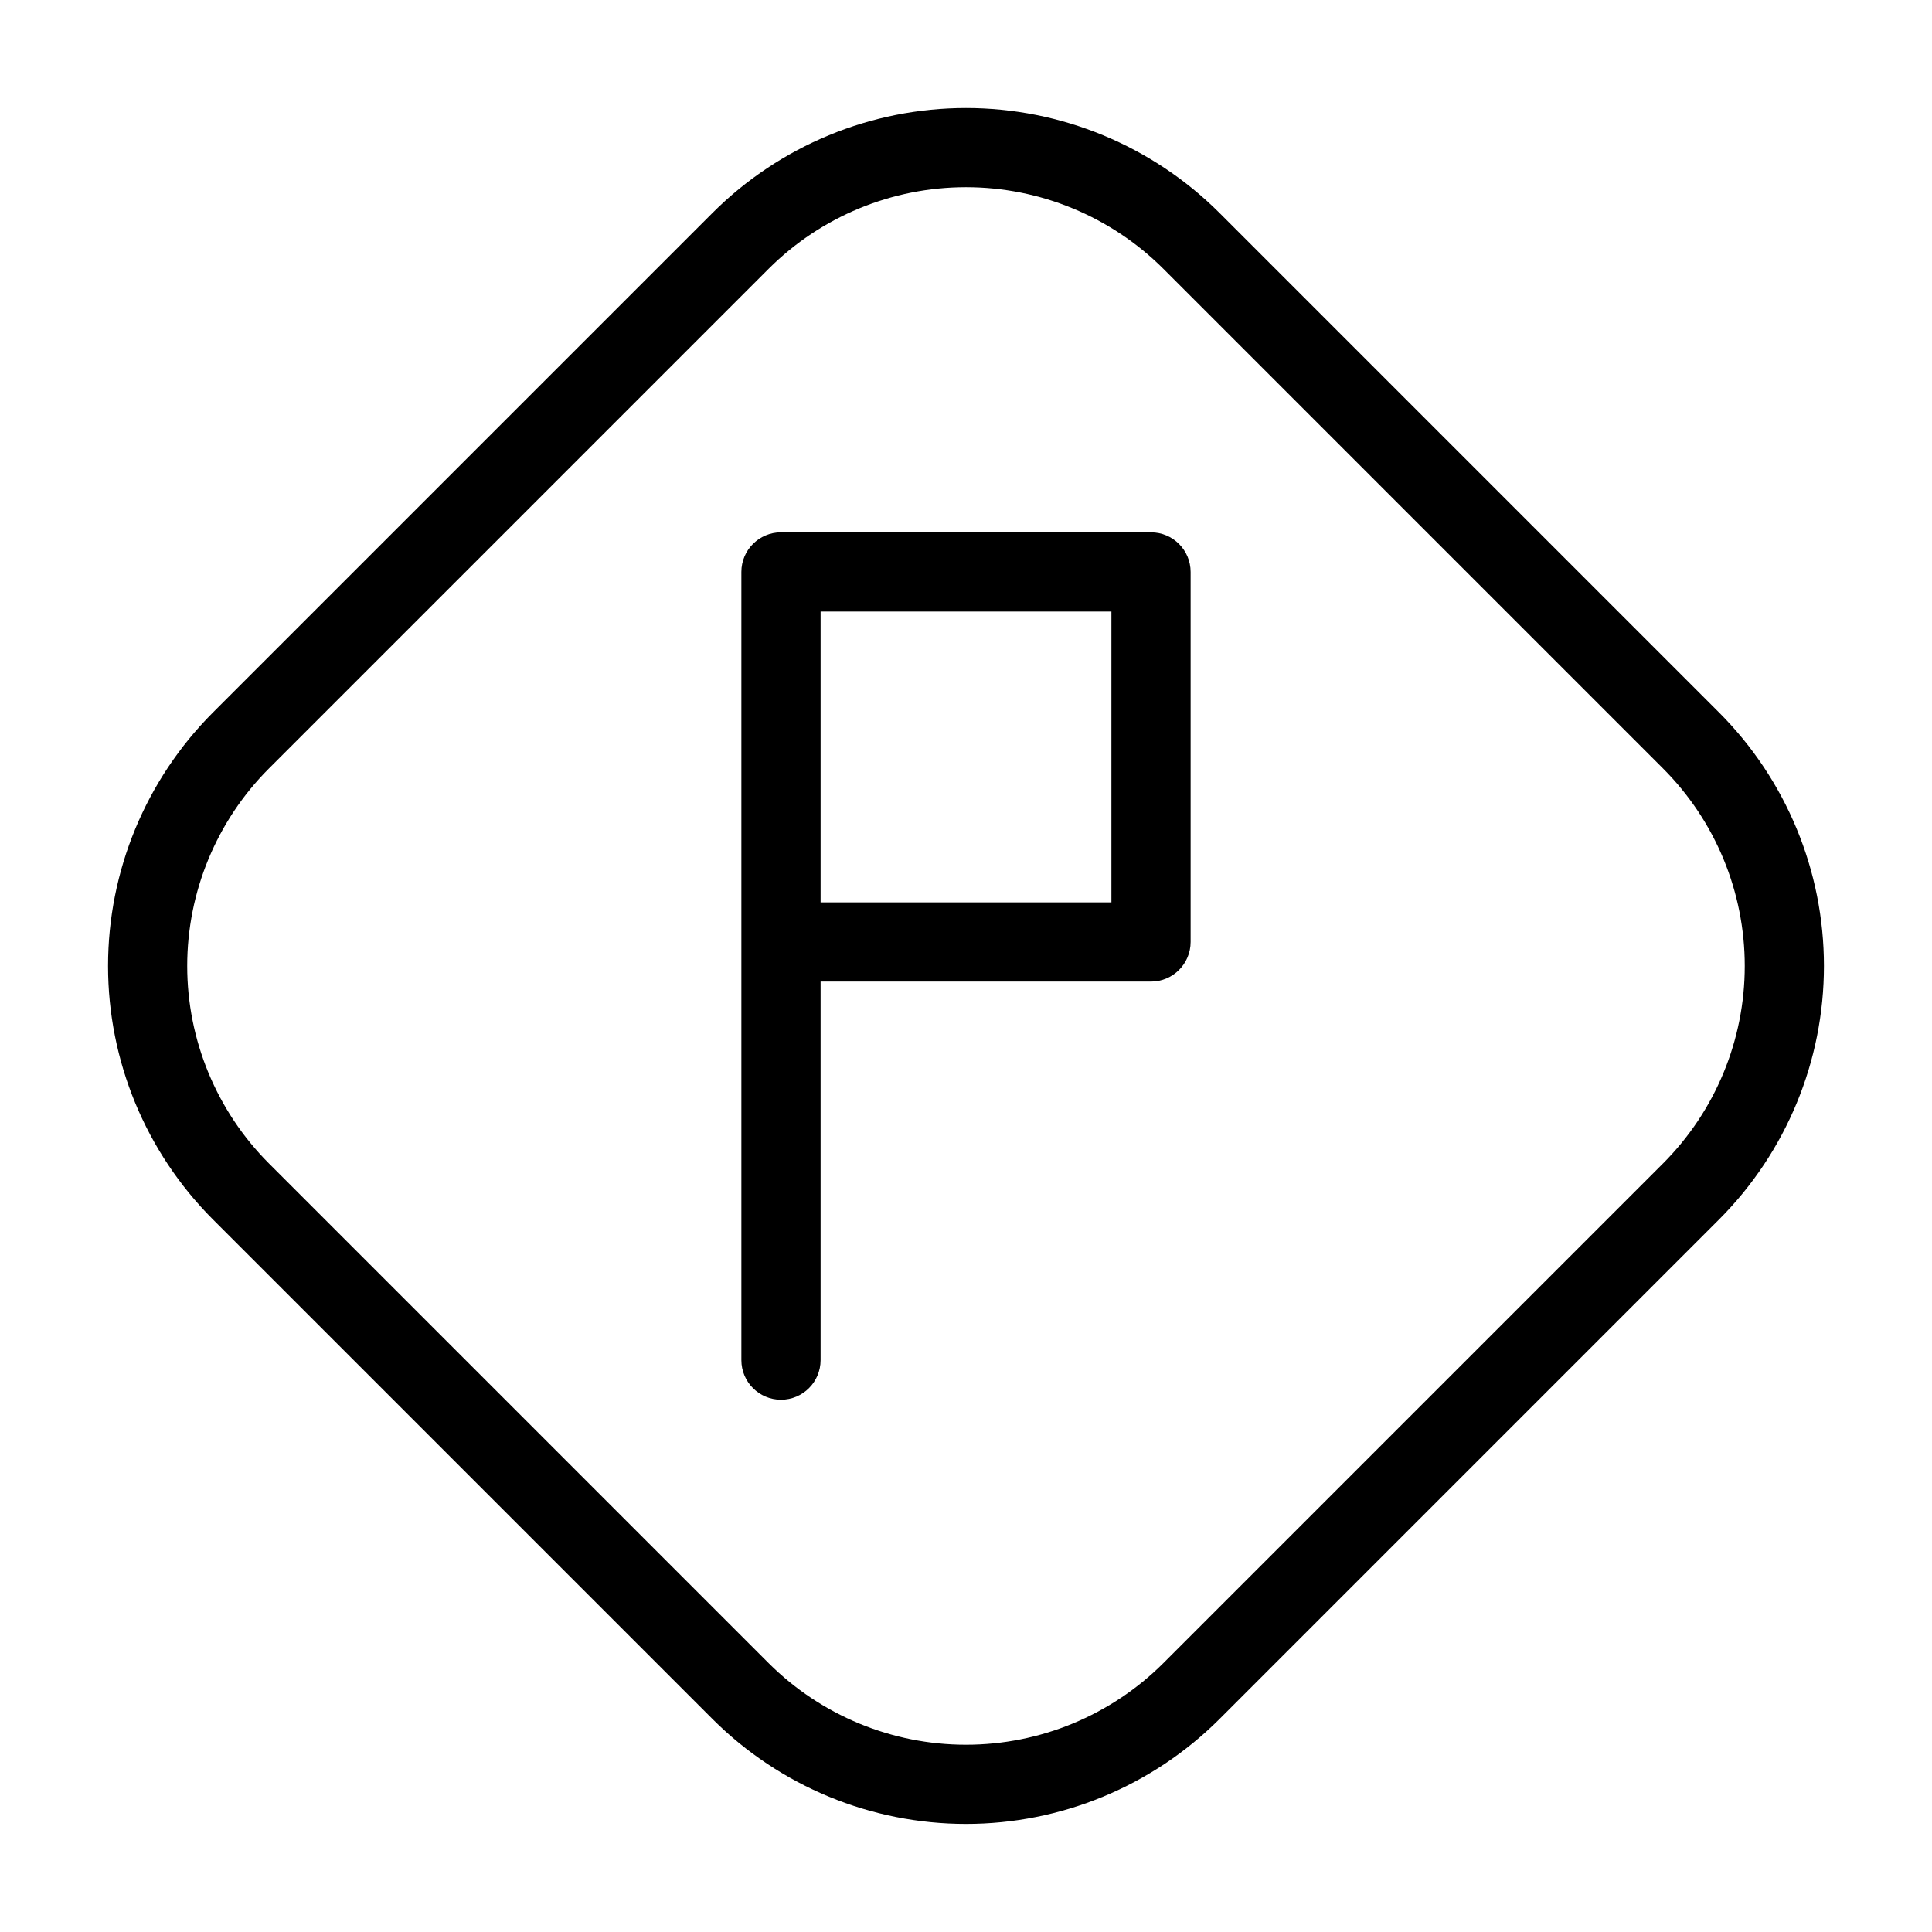
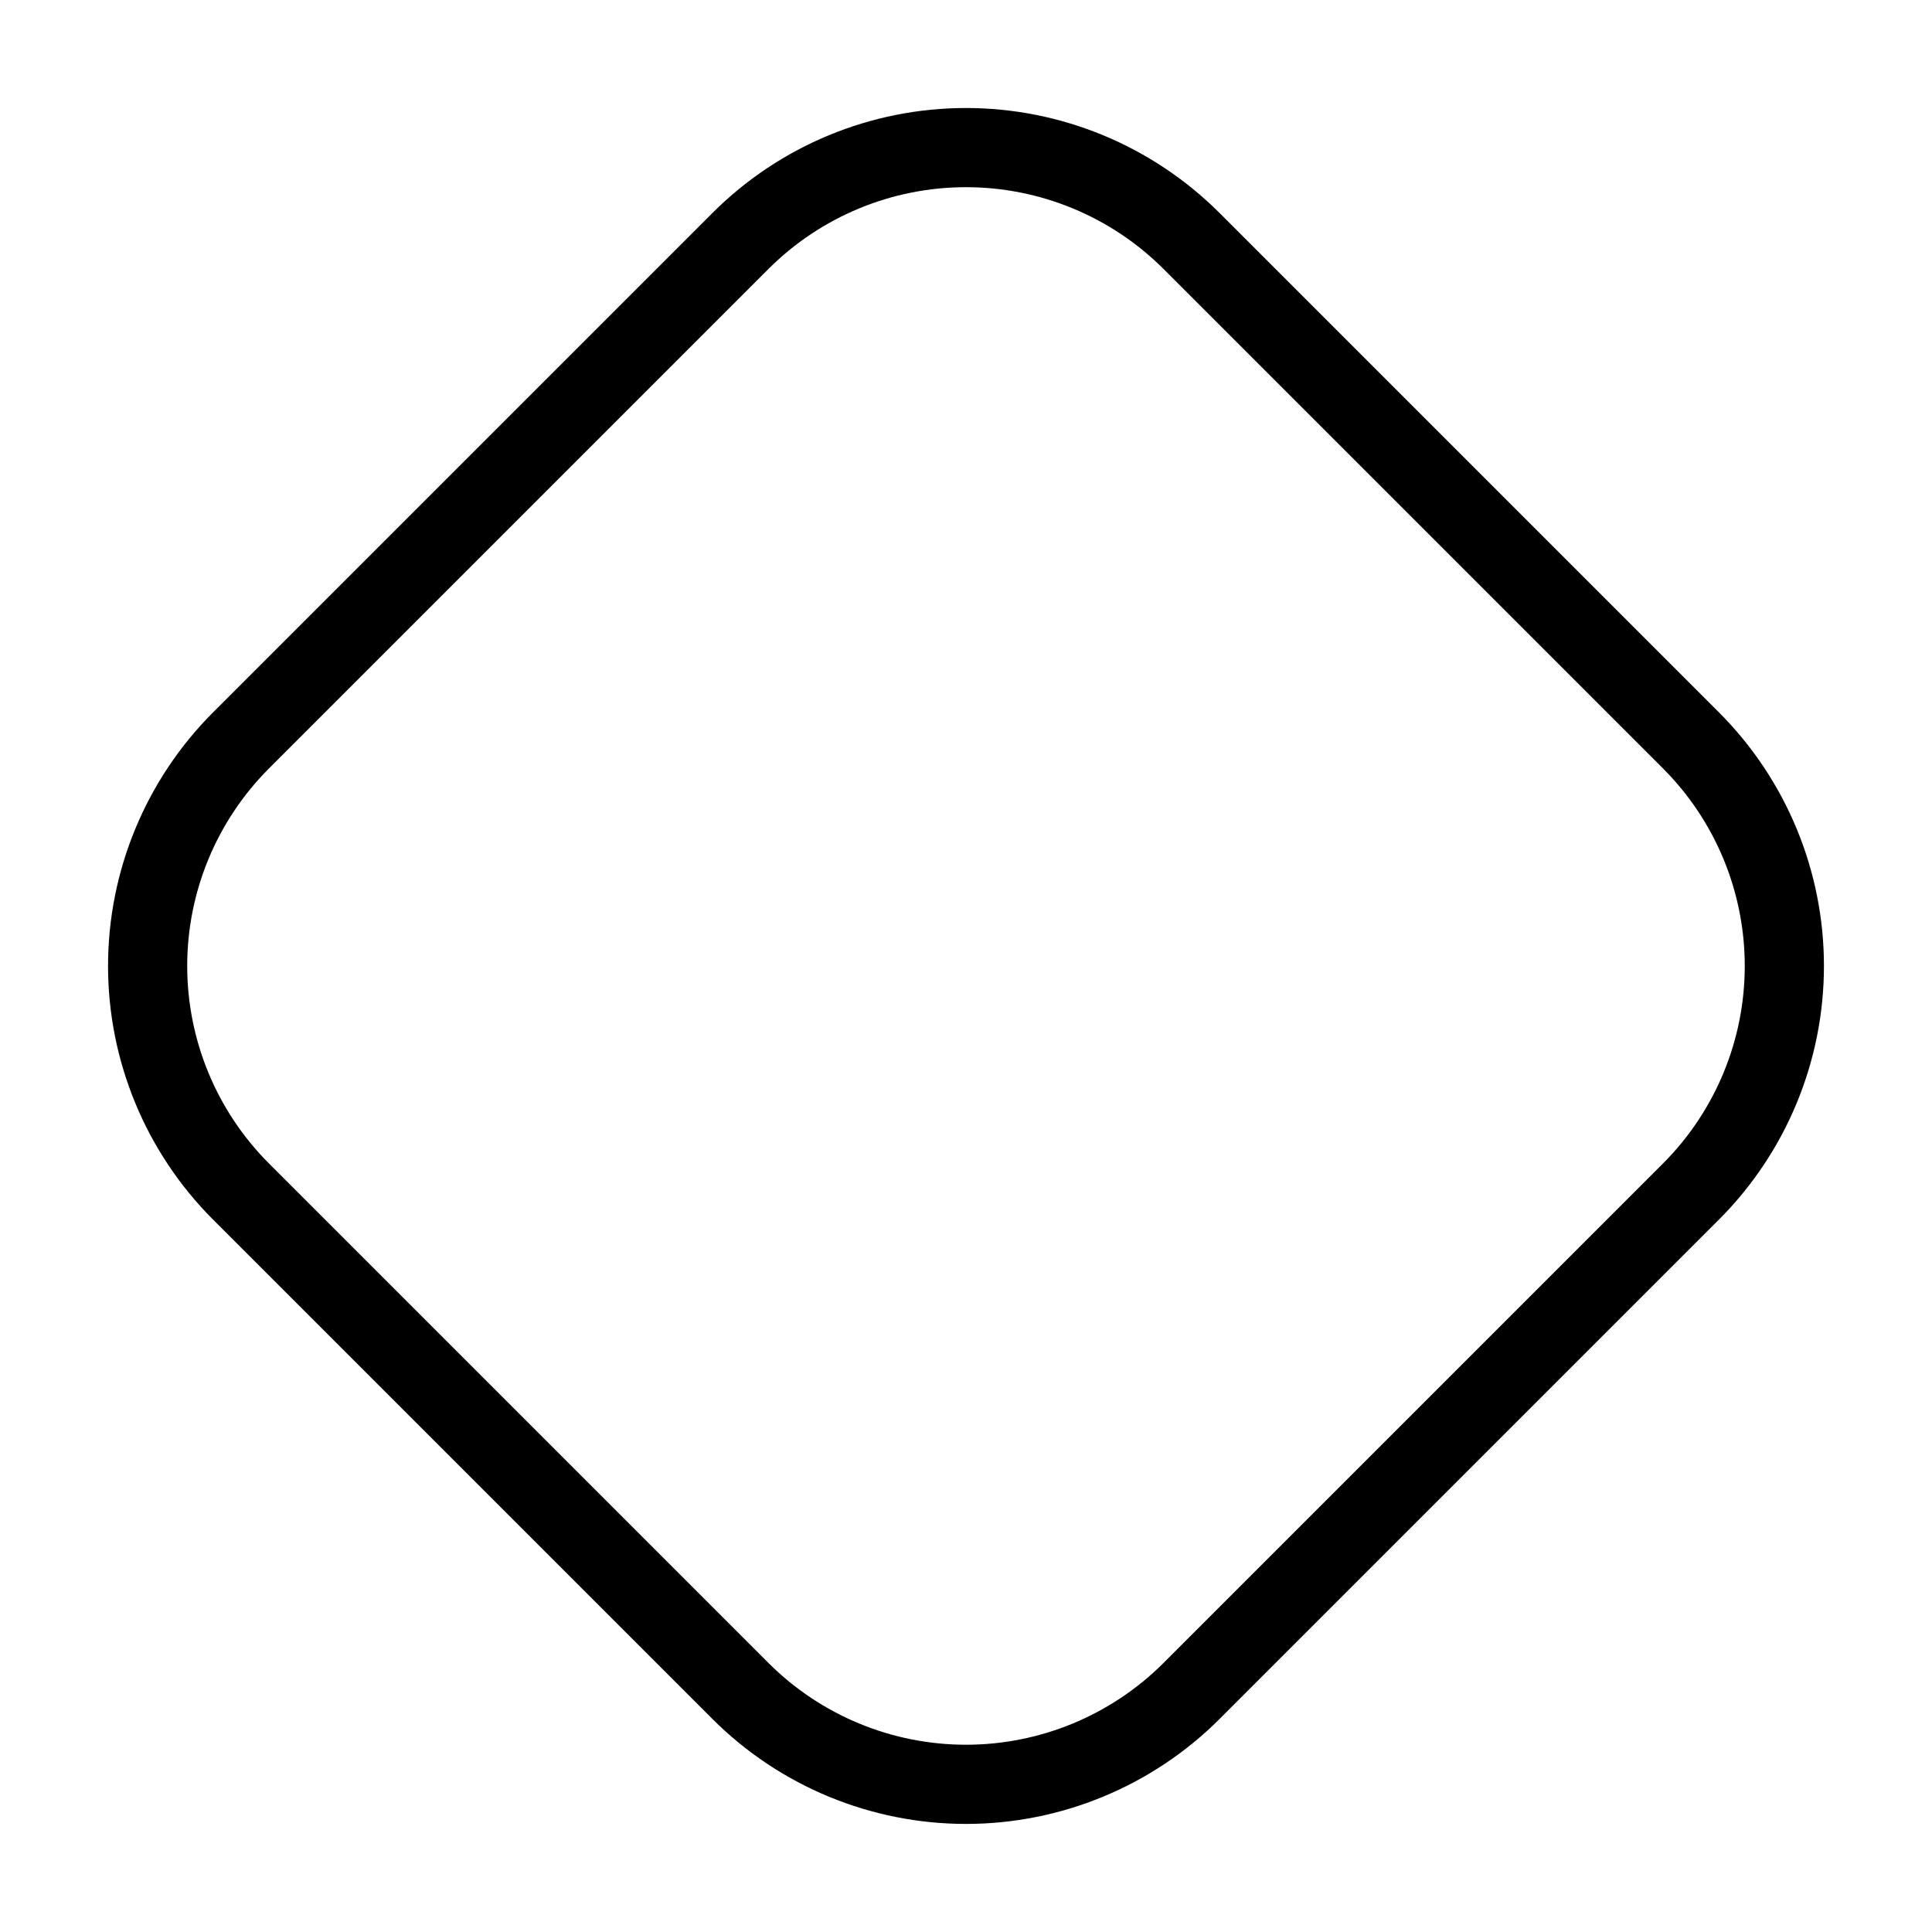
<svg xmlns="http://www.w3.org/2000/svg" fill="#000000" width="800px" height="800px" version="1.1" viewBox="144 144 512 512">
  <g>
    <path d="m599.59 332.84-132.44-132.44c-17.824-17.789-41.973-27.777-67.152-27.777s-49.332 9.988-67.152 27.777l-132.44 132.44c-17.785 17.824-27.773 41.977-27.773 67.152 0 25.18 9.988 49.332 27.773 67.156l132.44 132.44c17.824 17.781 41.977 27.77 67.152 27.77 25.18 0 49.332-9.988 67.156-27.77l132.44-132.44c17.781-17.824 27.77-41.977 27.77-67.152 0-25.18-9.988-49.332-27.77-67.156zm-14.844 119.46-132.44 132.44c-13.883 13.852-32.695 21.633-52.309 21.633s-38.43-7.781-52.312-21.633l-132.44-132.44c-13.852-13.883-21.633-32.695-21.633-52.309s7.781-38.43 21.633-52.312l132.44-132.44c13.883-13.852 32.699-21.633 52.312-21.633s38.426 7.781 52.309 21.633l132.44 132.44c13.852 13.883 21.633 32.699 21.633 52.312s-7.781 38.426-21.633 52.309z" />
-     <path d="m449.03 285.07h-98.062c-5.797 0-10.496 4.699-10.496 10.496v208.88c0 5.797 4.699 10.496 10.496 10.496s10.496-4.699 10.496-10.496v-100.32h87.566c5.797 0 10.492-4.699 10.496-10.496v-98.059c-0.004-5.797-4.699-10.496-10.496-10.496zm-10.496 98.062h-77.07v-77.07h77.07z" />
  </g>
</svg>